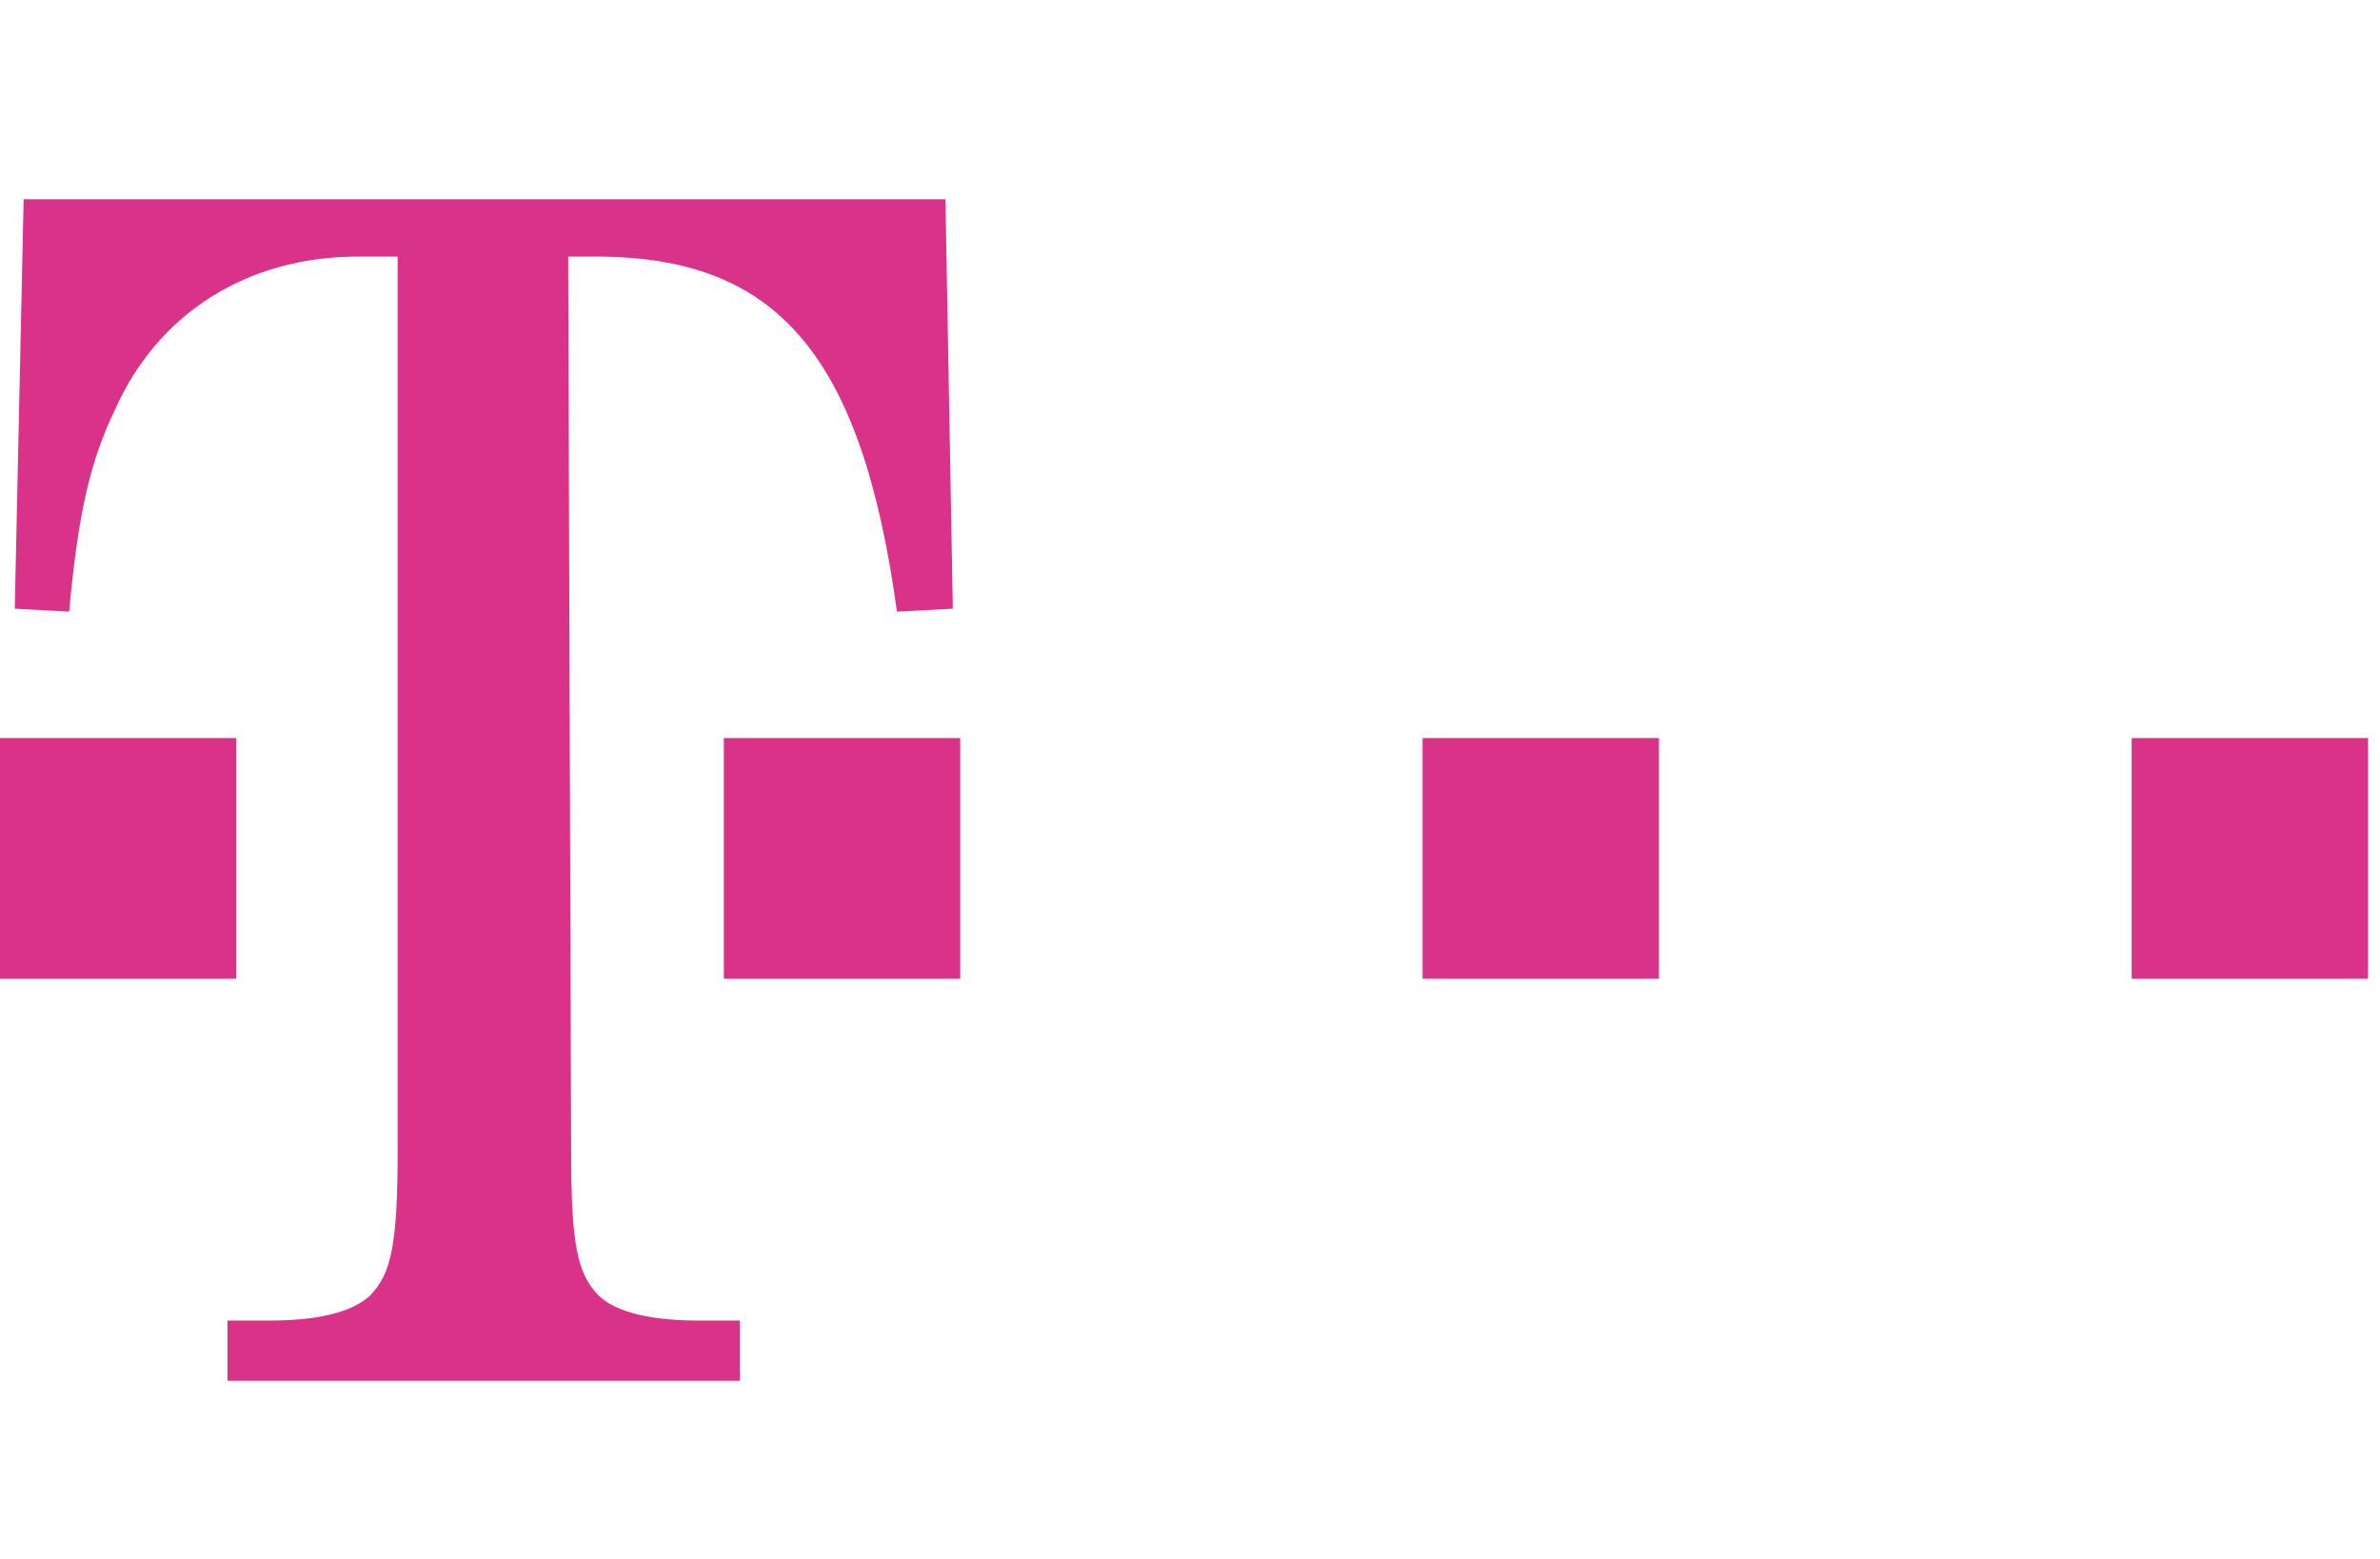
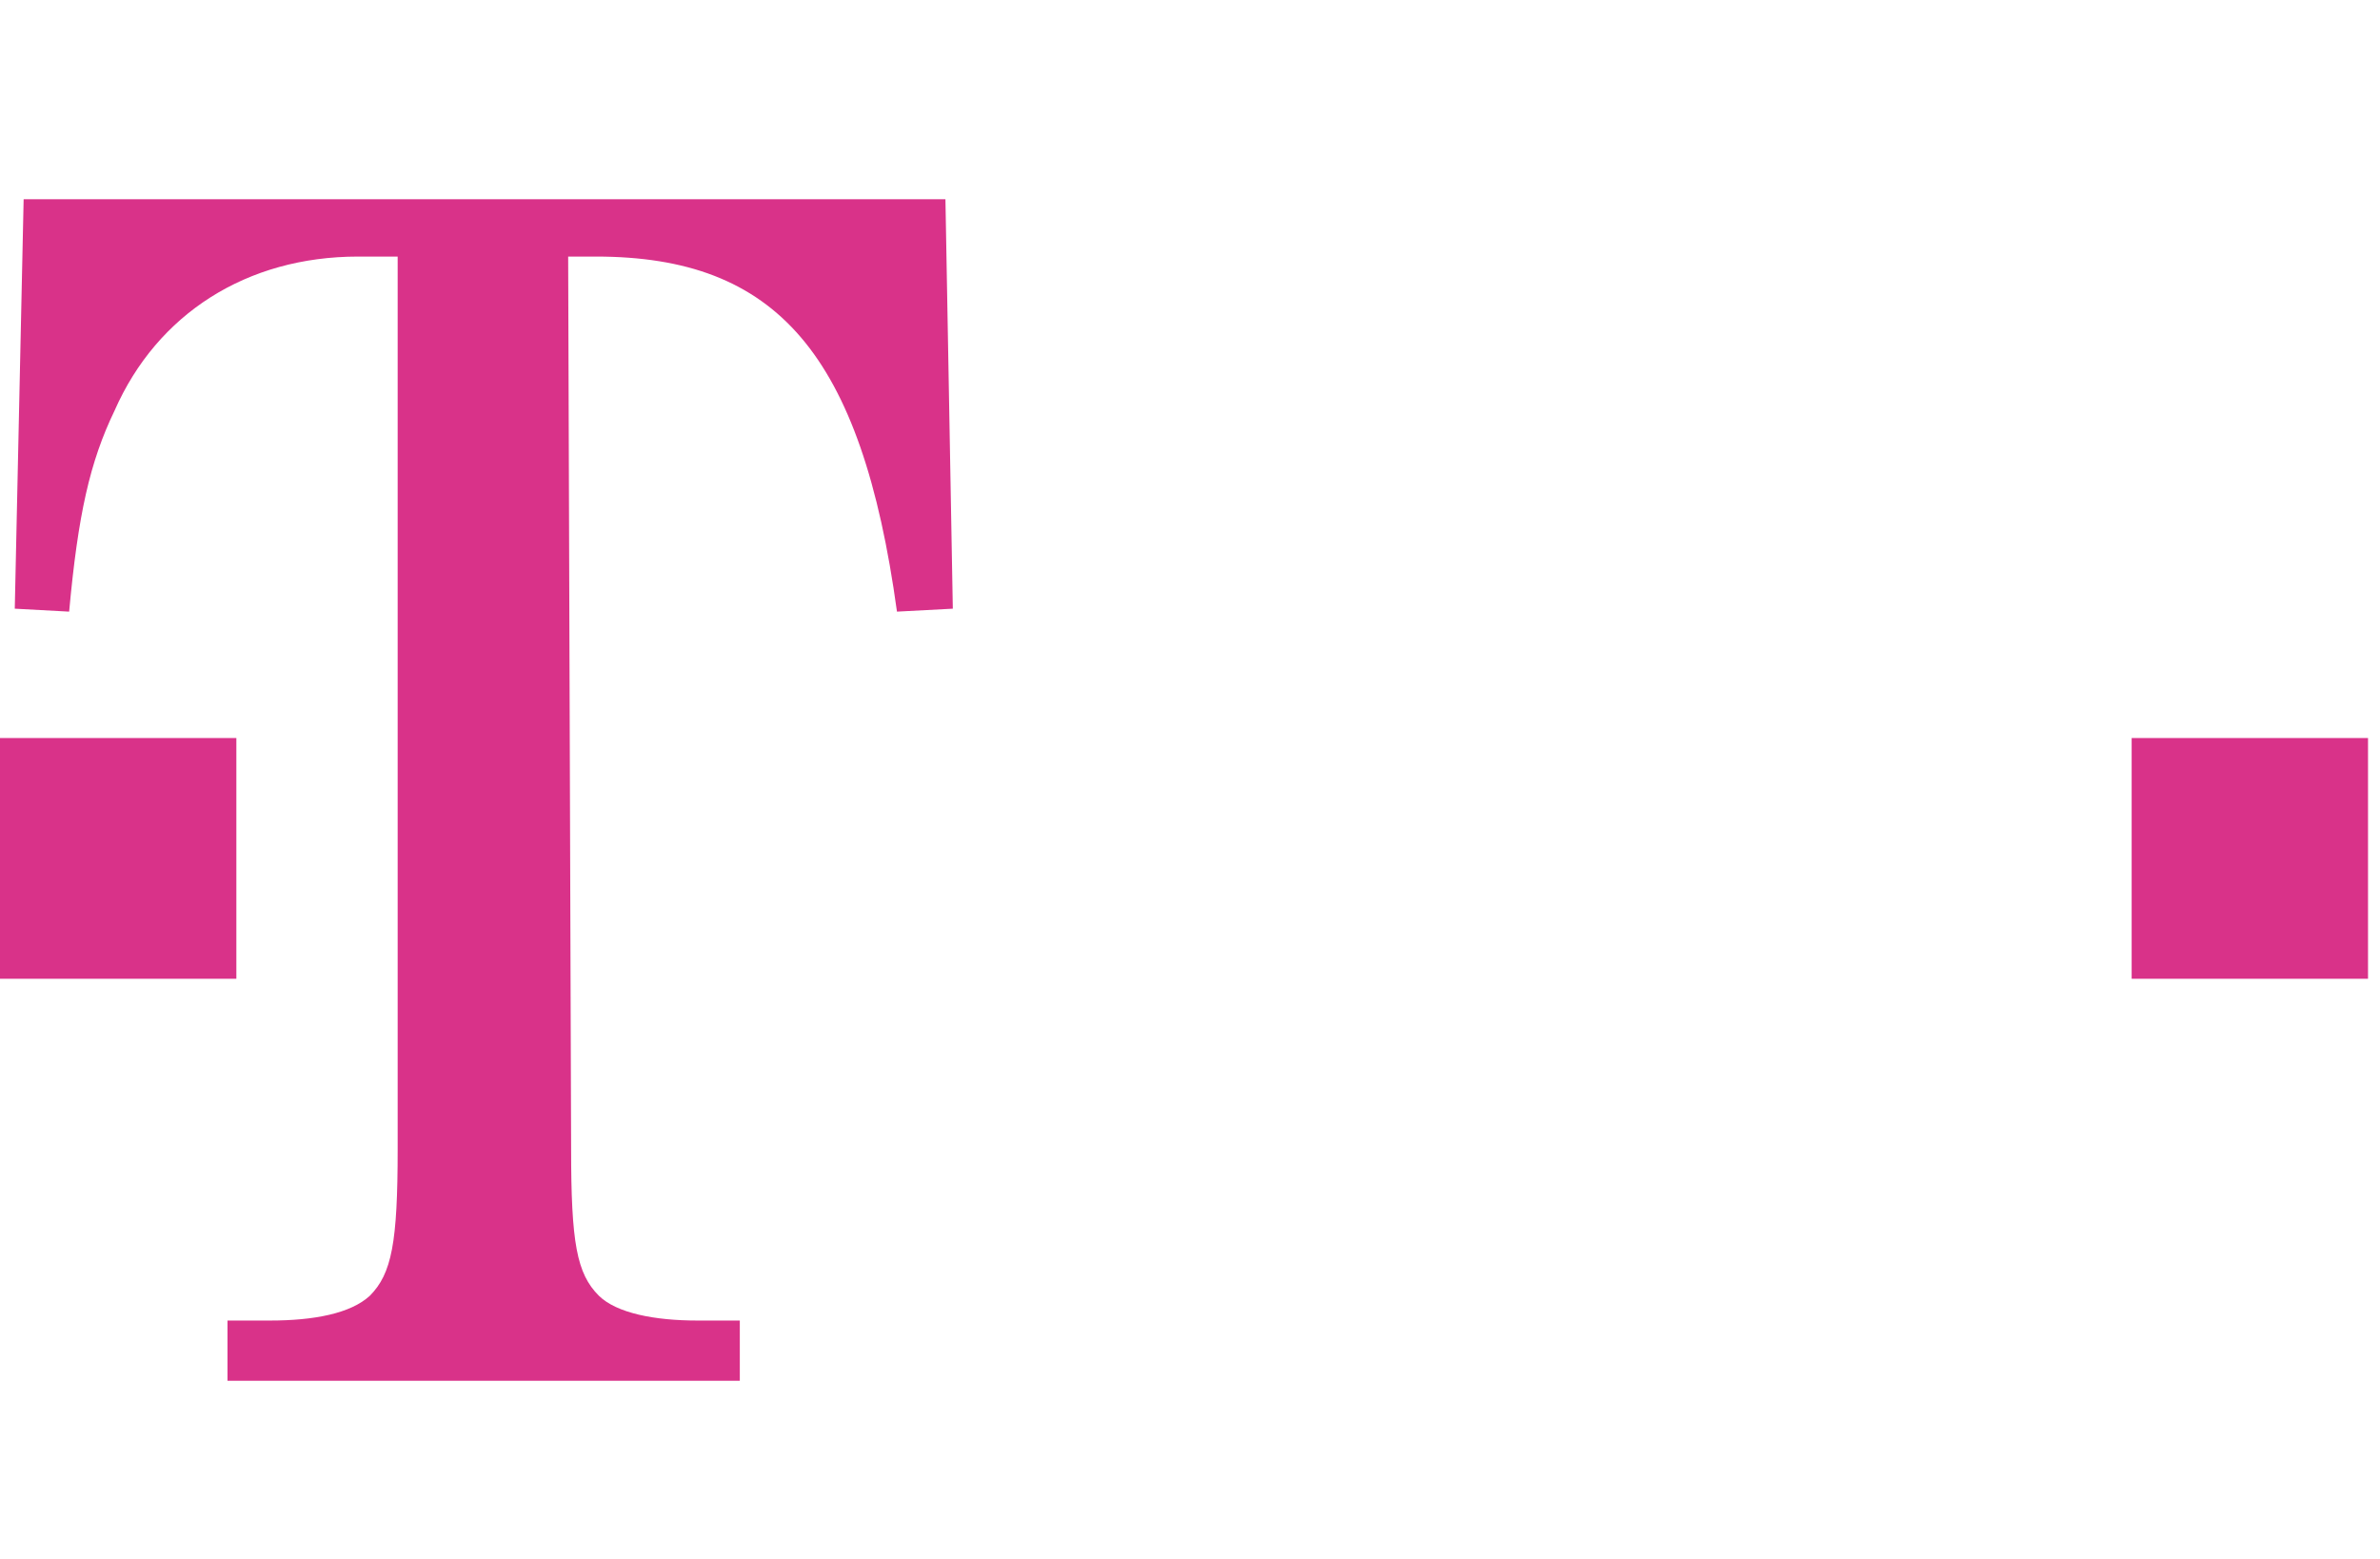
<svg xmlns="http://www.w3.org/2000/svg" width="58" height="38" viewBox="0 0 58 38" fill="none">
  <path d="M57.708 17.99H51.948V23.858H57.708V17.99Z" fill="#D93289" />
-   <path d="M40.428 17.99H34.668V23.858H40.428V17.99Z" fill="#D93289" />
-   <path d="M23.4 17.99H17.64V23.858H23.4V17.99Z" fill="#D93289" />
  <path d="M5.76 17.99H0V23.858H5.76V17.99Z" fill="#D93289" />
  <path d="M13.846 6.254H14.522C18.922 6.254 20.995 8.616 21.859 14.909L23.22 14.837L23.04 4.857H0.576L0.36 14.837L1.685 14.909C1.901 12.547 2.189 11.258 2.794 10.005C3.83 7.651 6.012 6.254 8.726 6.254H9.691V28.005C9.691 30.295 9.547 31.044 9.014 31.584C8.546 32.016 7.654 32.189 6.581 32.189H5.544V33.657H18.029V32.189H16.992C15.955 32.189 15.026 32.009 14.594 31.584C14.054 31.044 13.918 30.295 13.918 28.005L13.846 6.254Z" fill="#D93289" />
</svg>